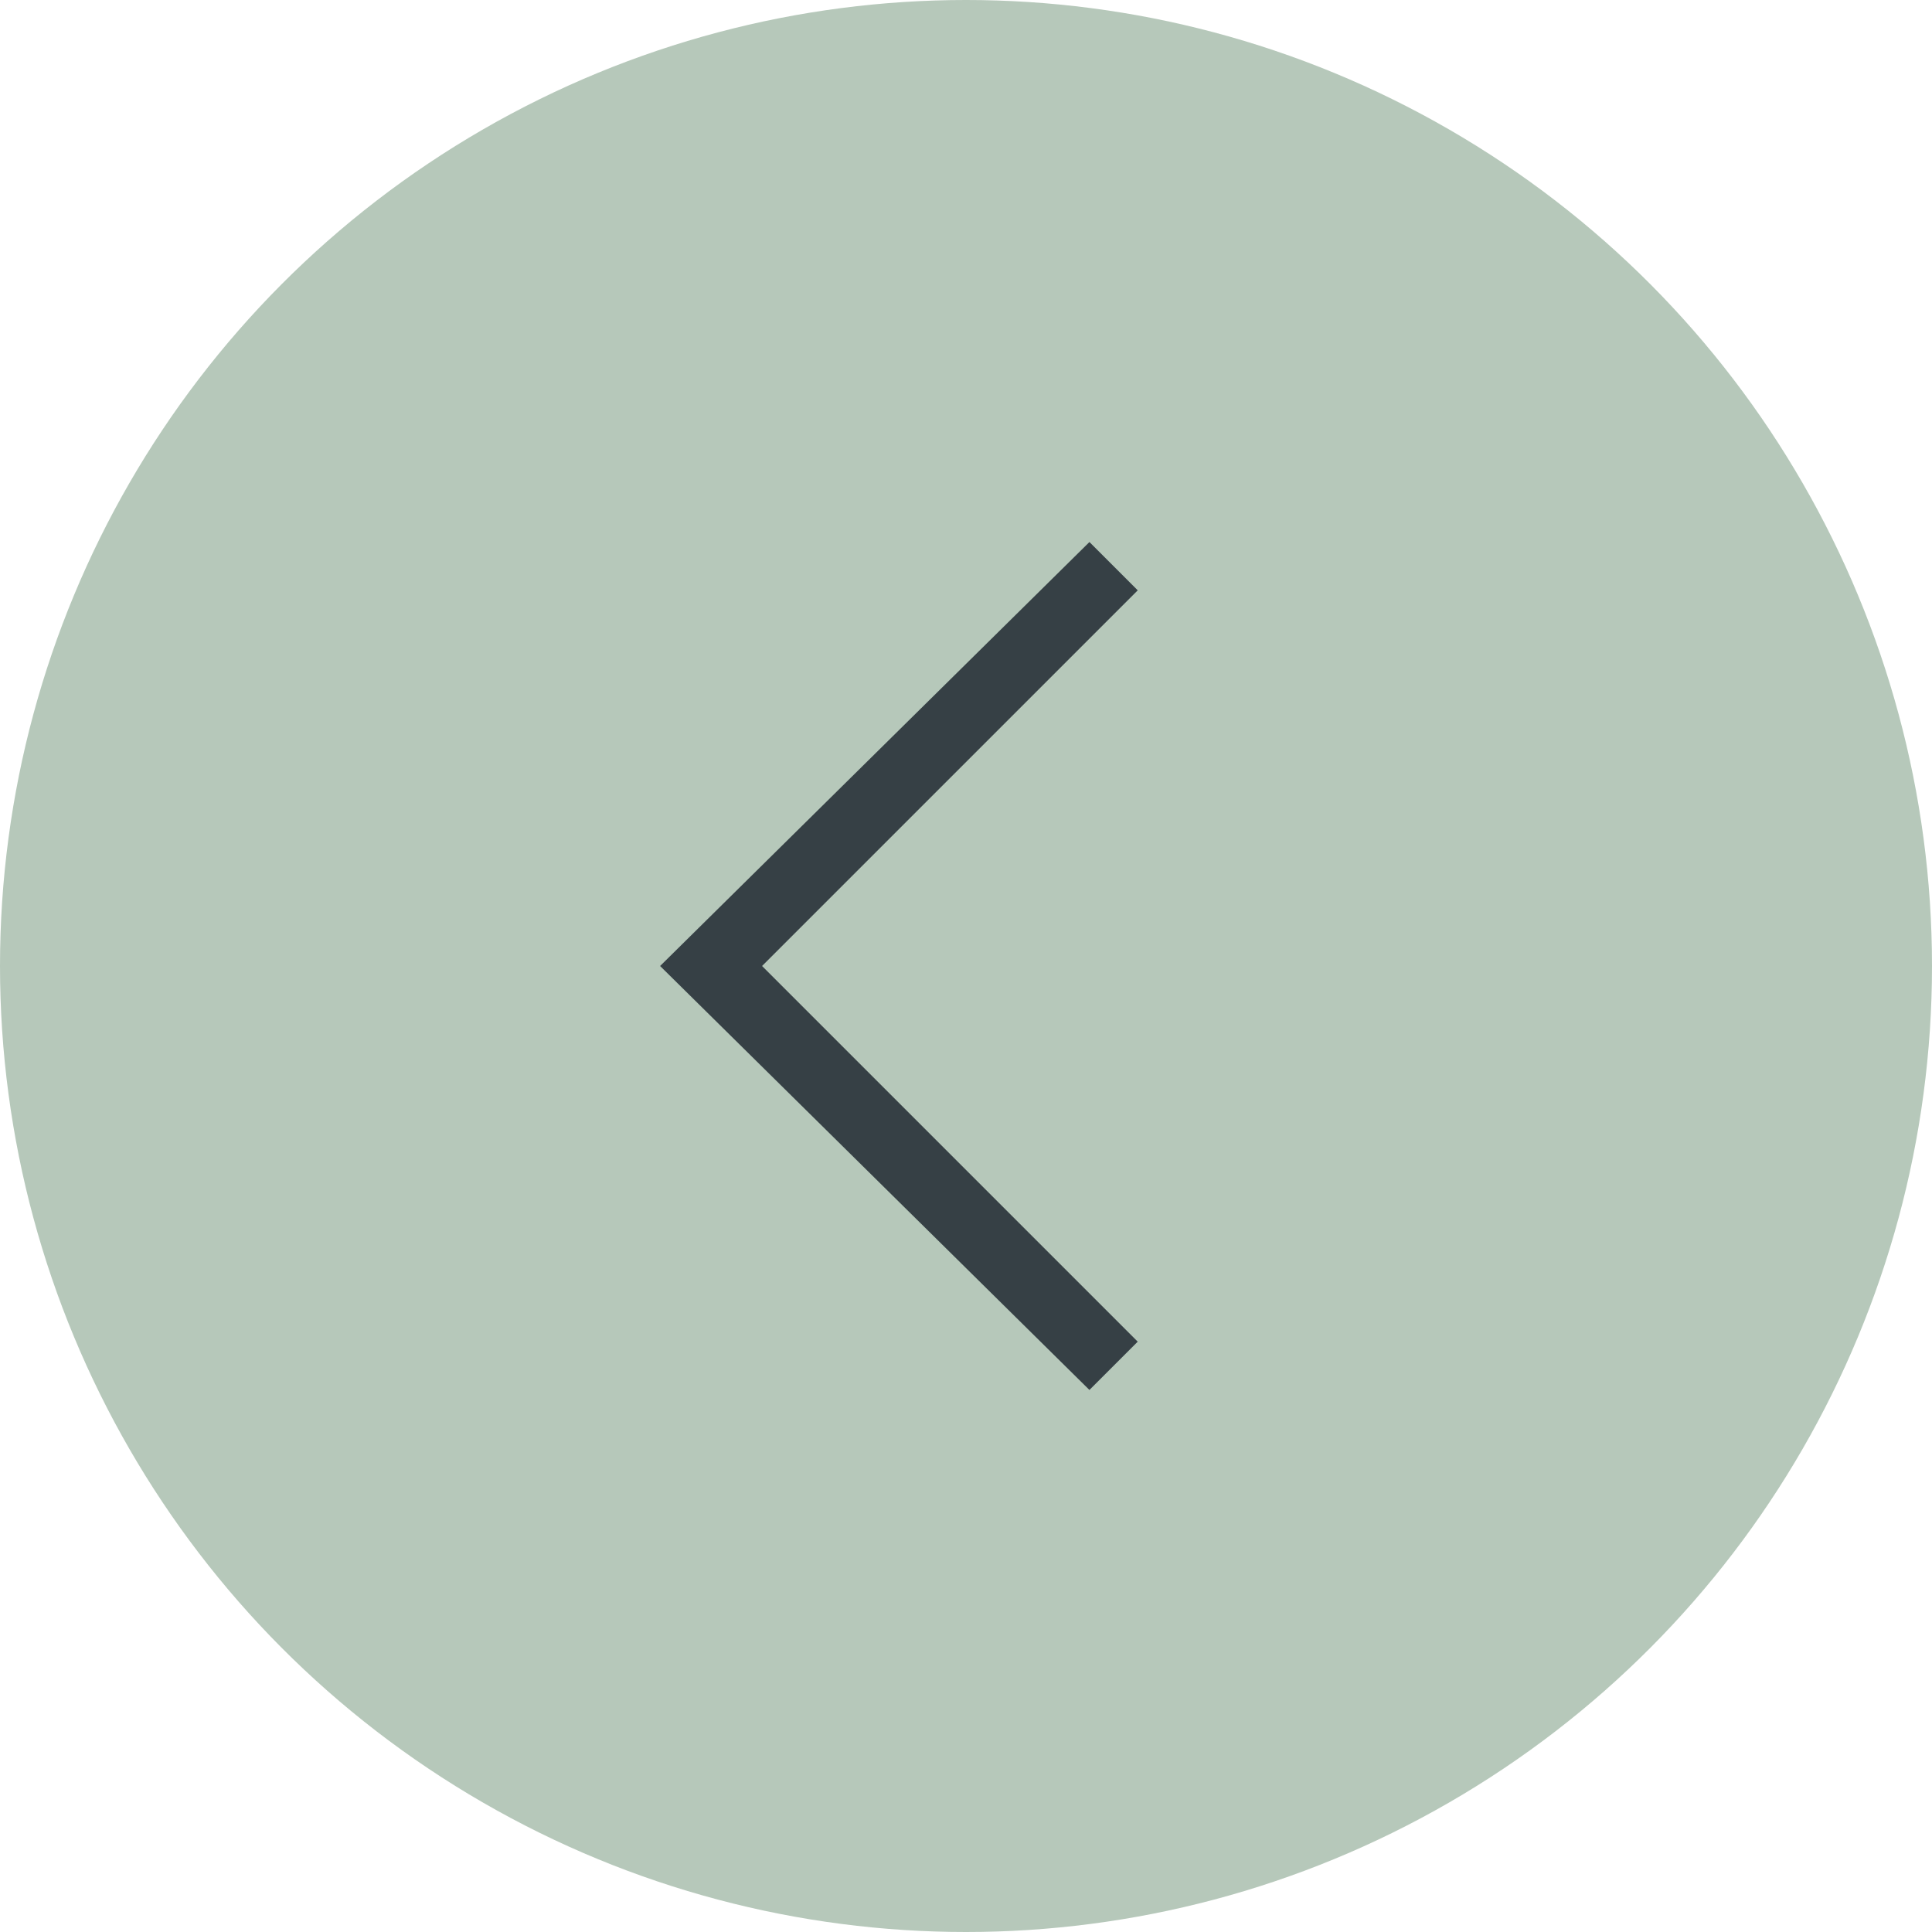
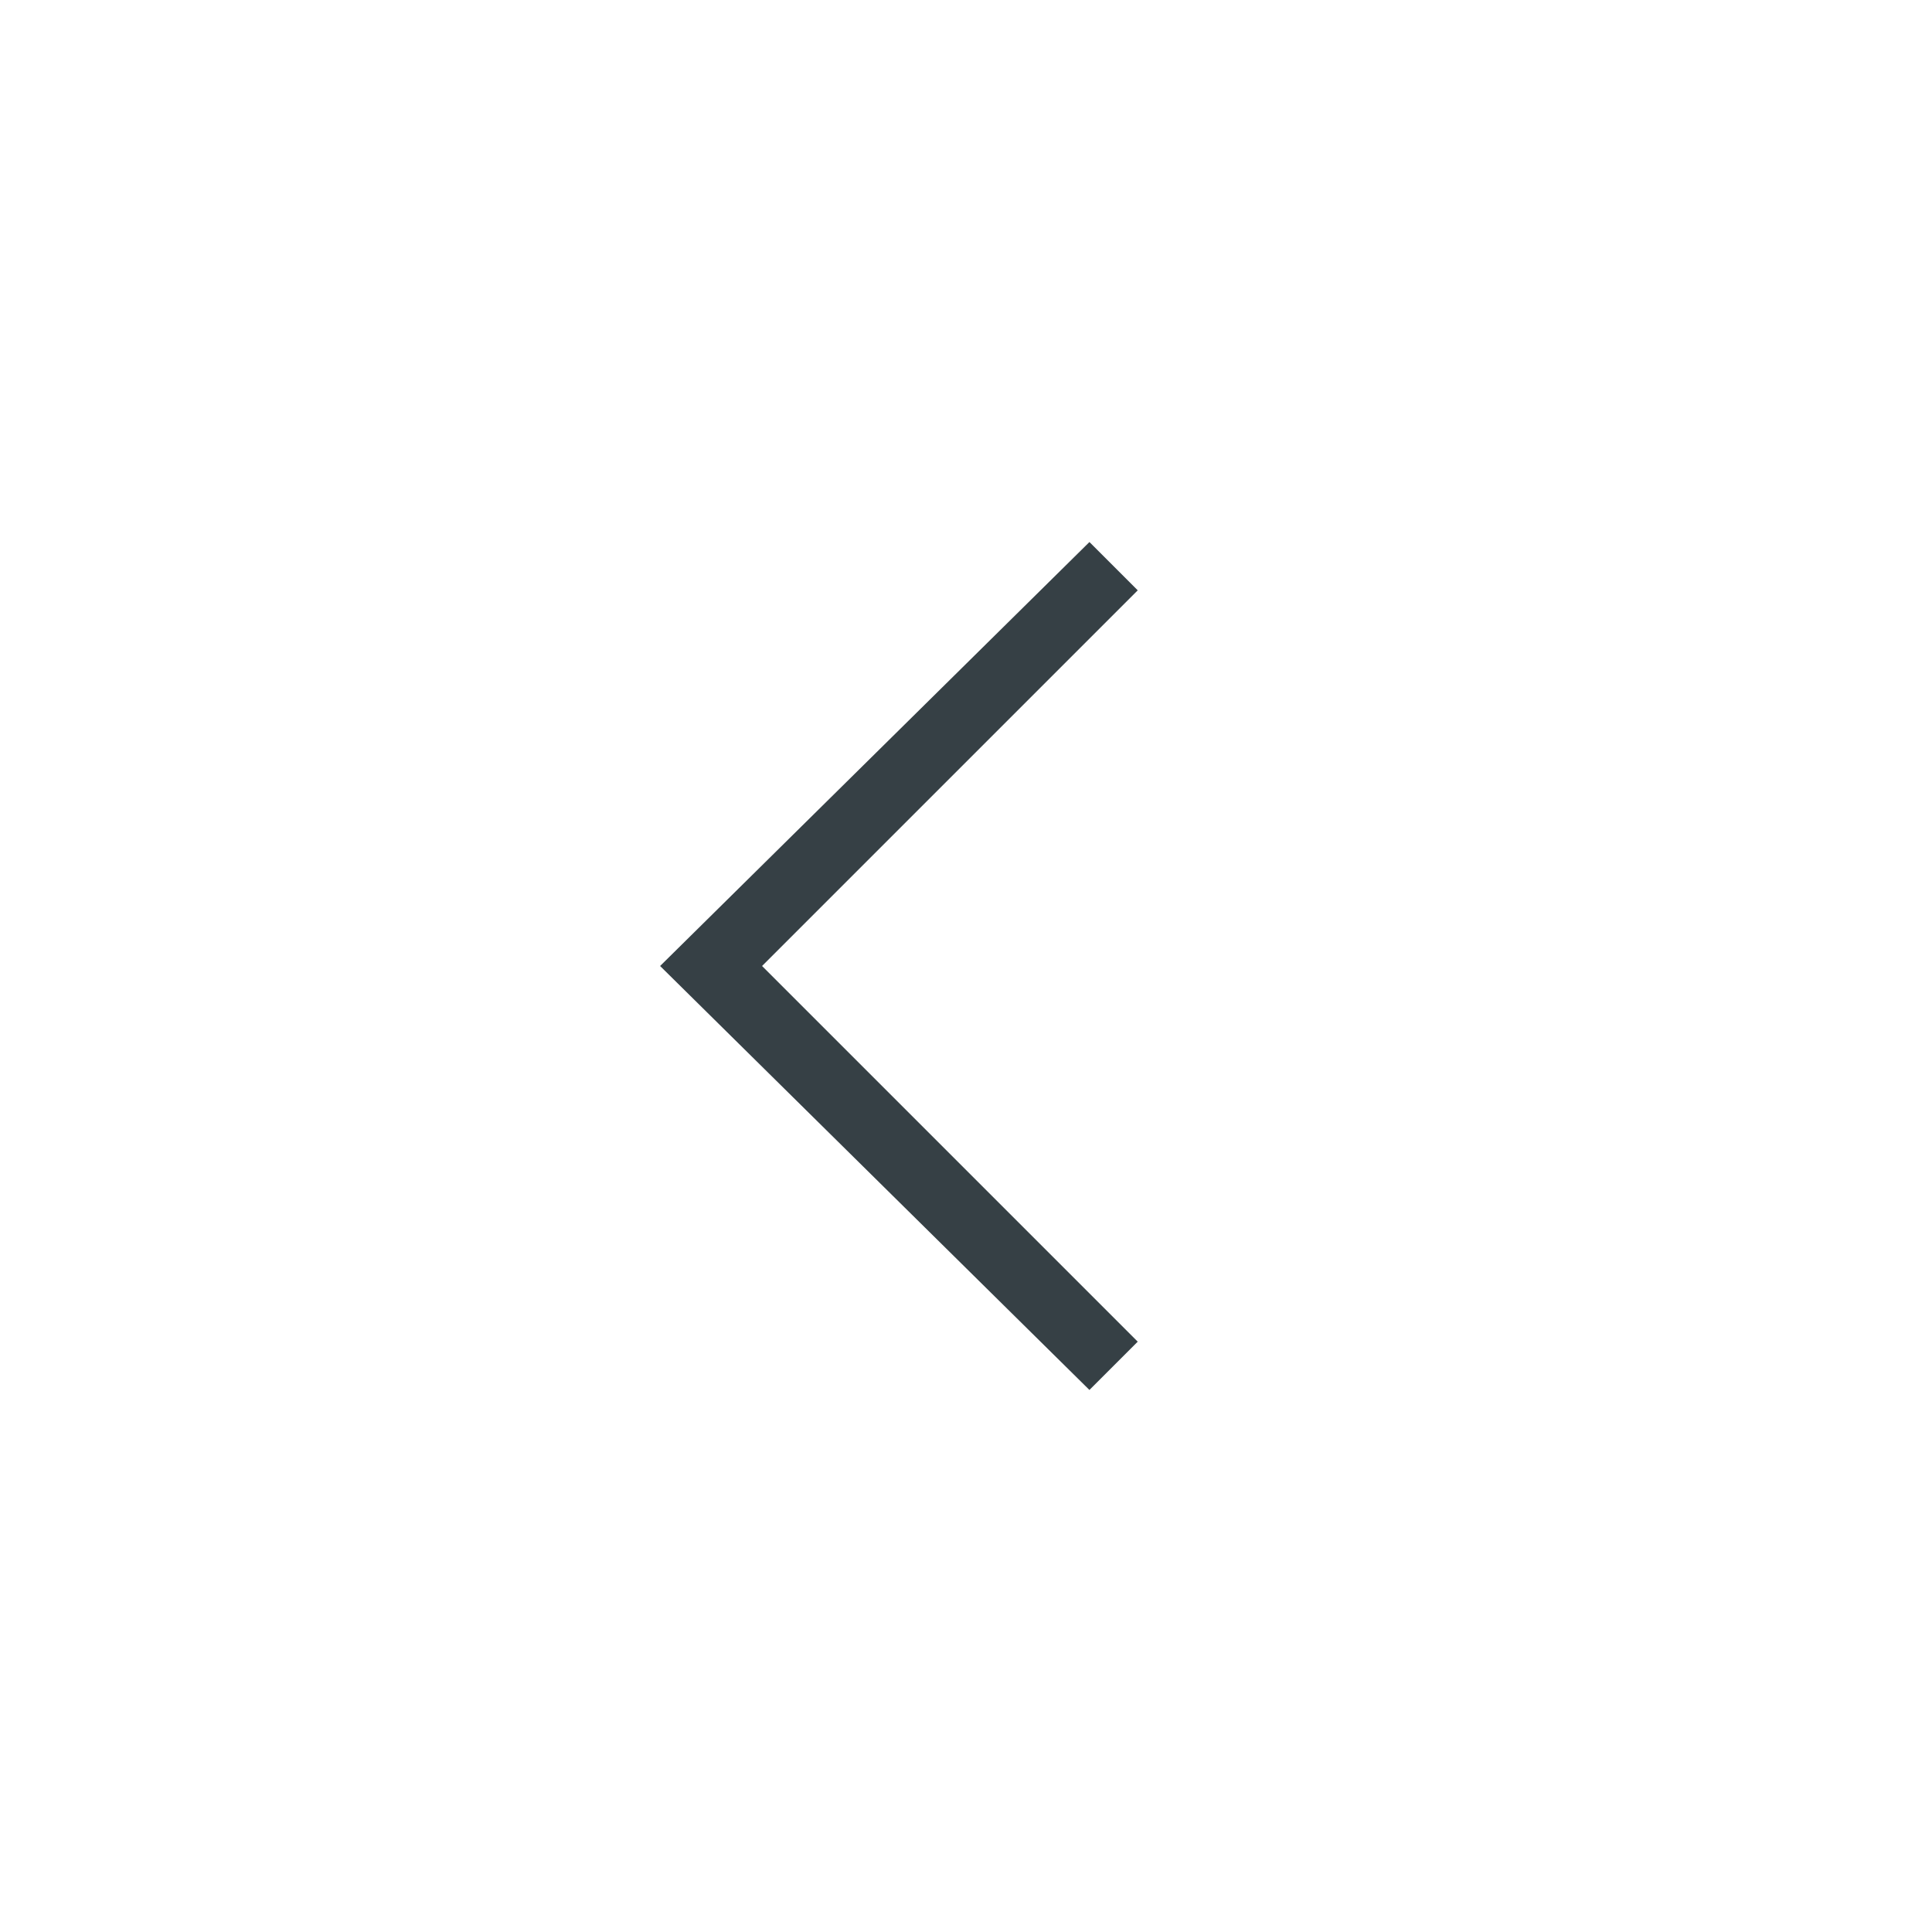
<svg xmlns="http://www.w3.org/2000/svg" id="Слой_1" x="0px" y="0px" viewBox="0 0 36 36" style="enable-background:new 0 0 36 36;" xml:space="preserve">
  <style type="text/css"> .st0{fill:#B6C8BA;} .st1{fill:#364045;} </style>
  <g id="Layer_2"> </g>
-   <circle class="st0" cx="18" cy="18" r="18" />
  <polygon class="st1" points="20.3,25.9 12.3,18 20.3,10.1 21.2,11 14.2,18 21.2,25 " />
</svg>